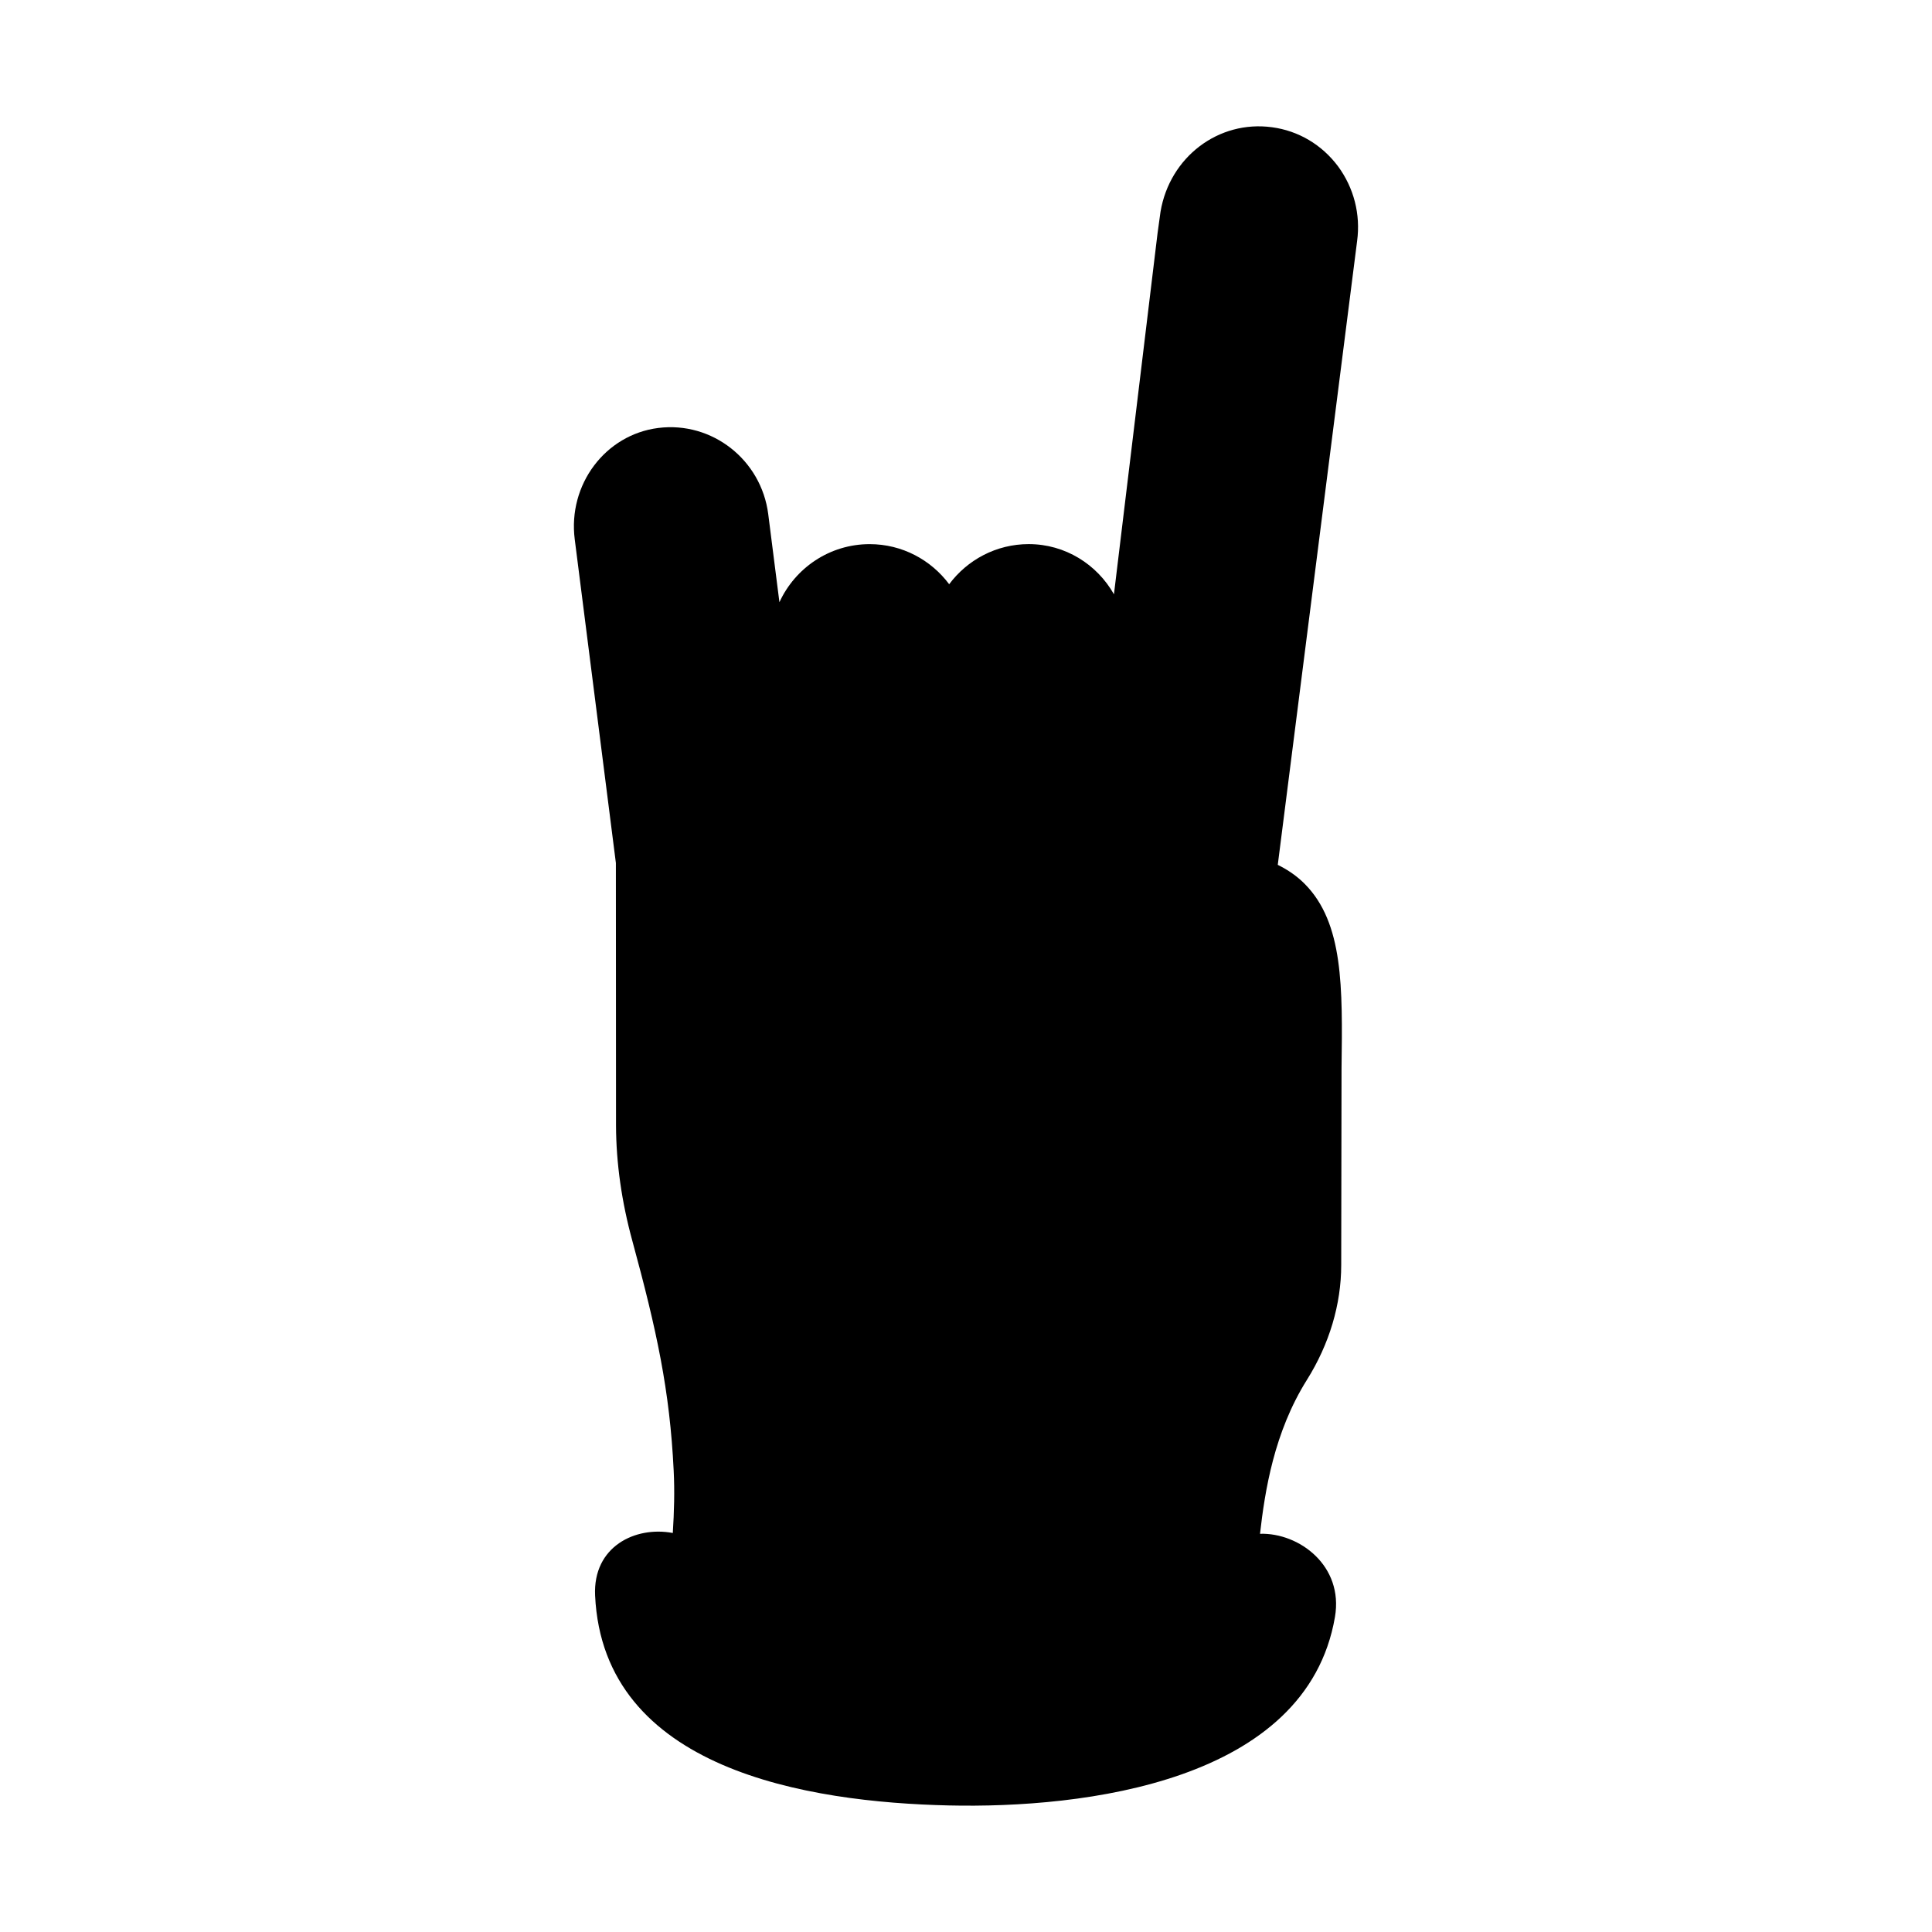
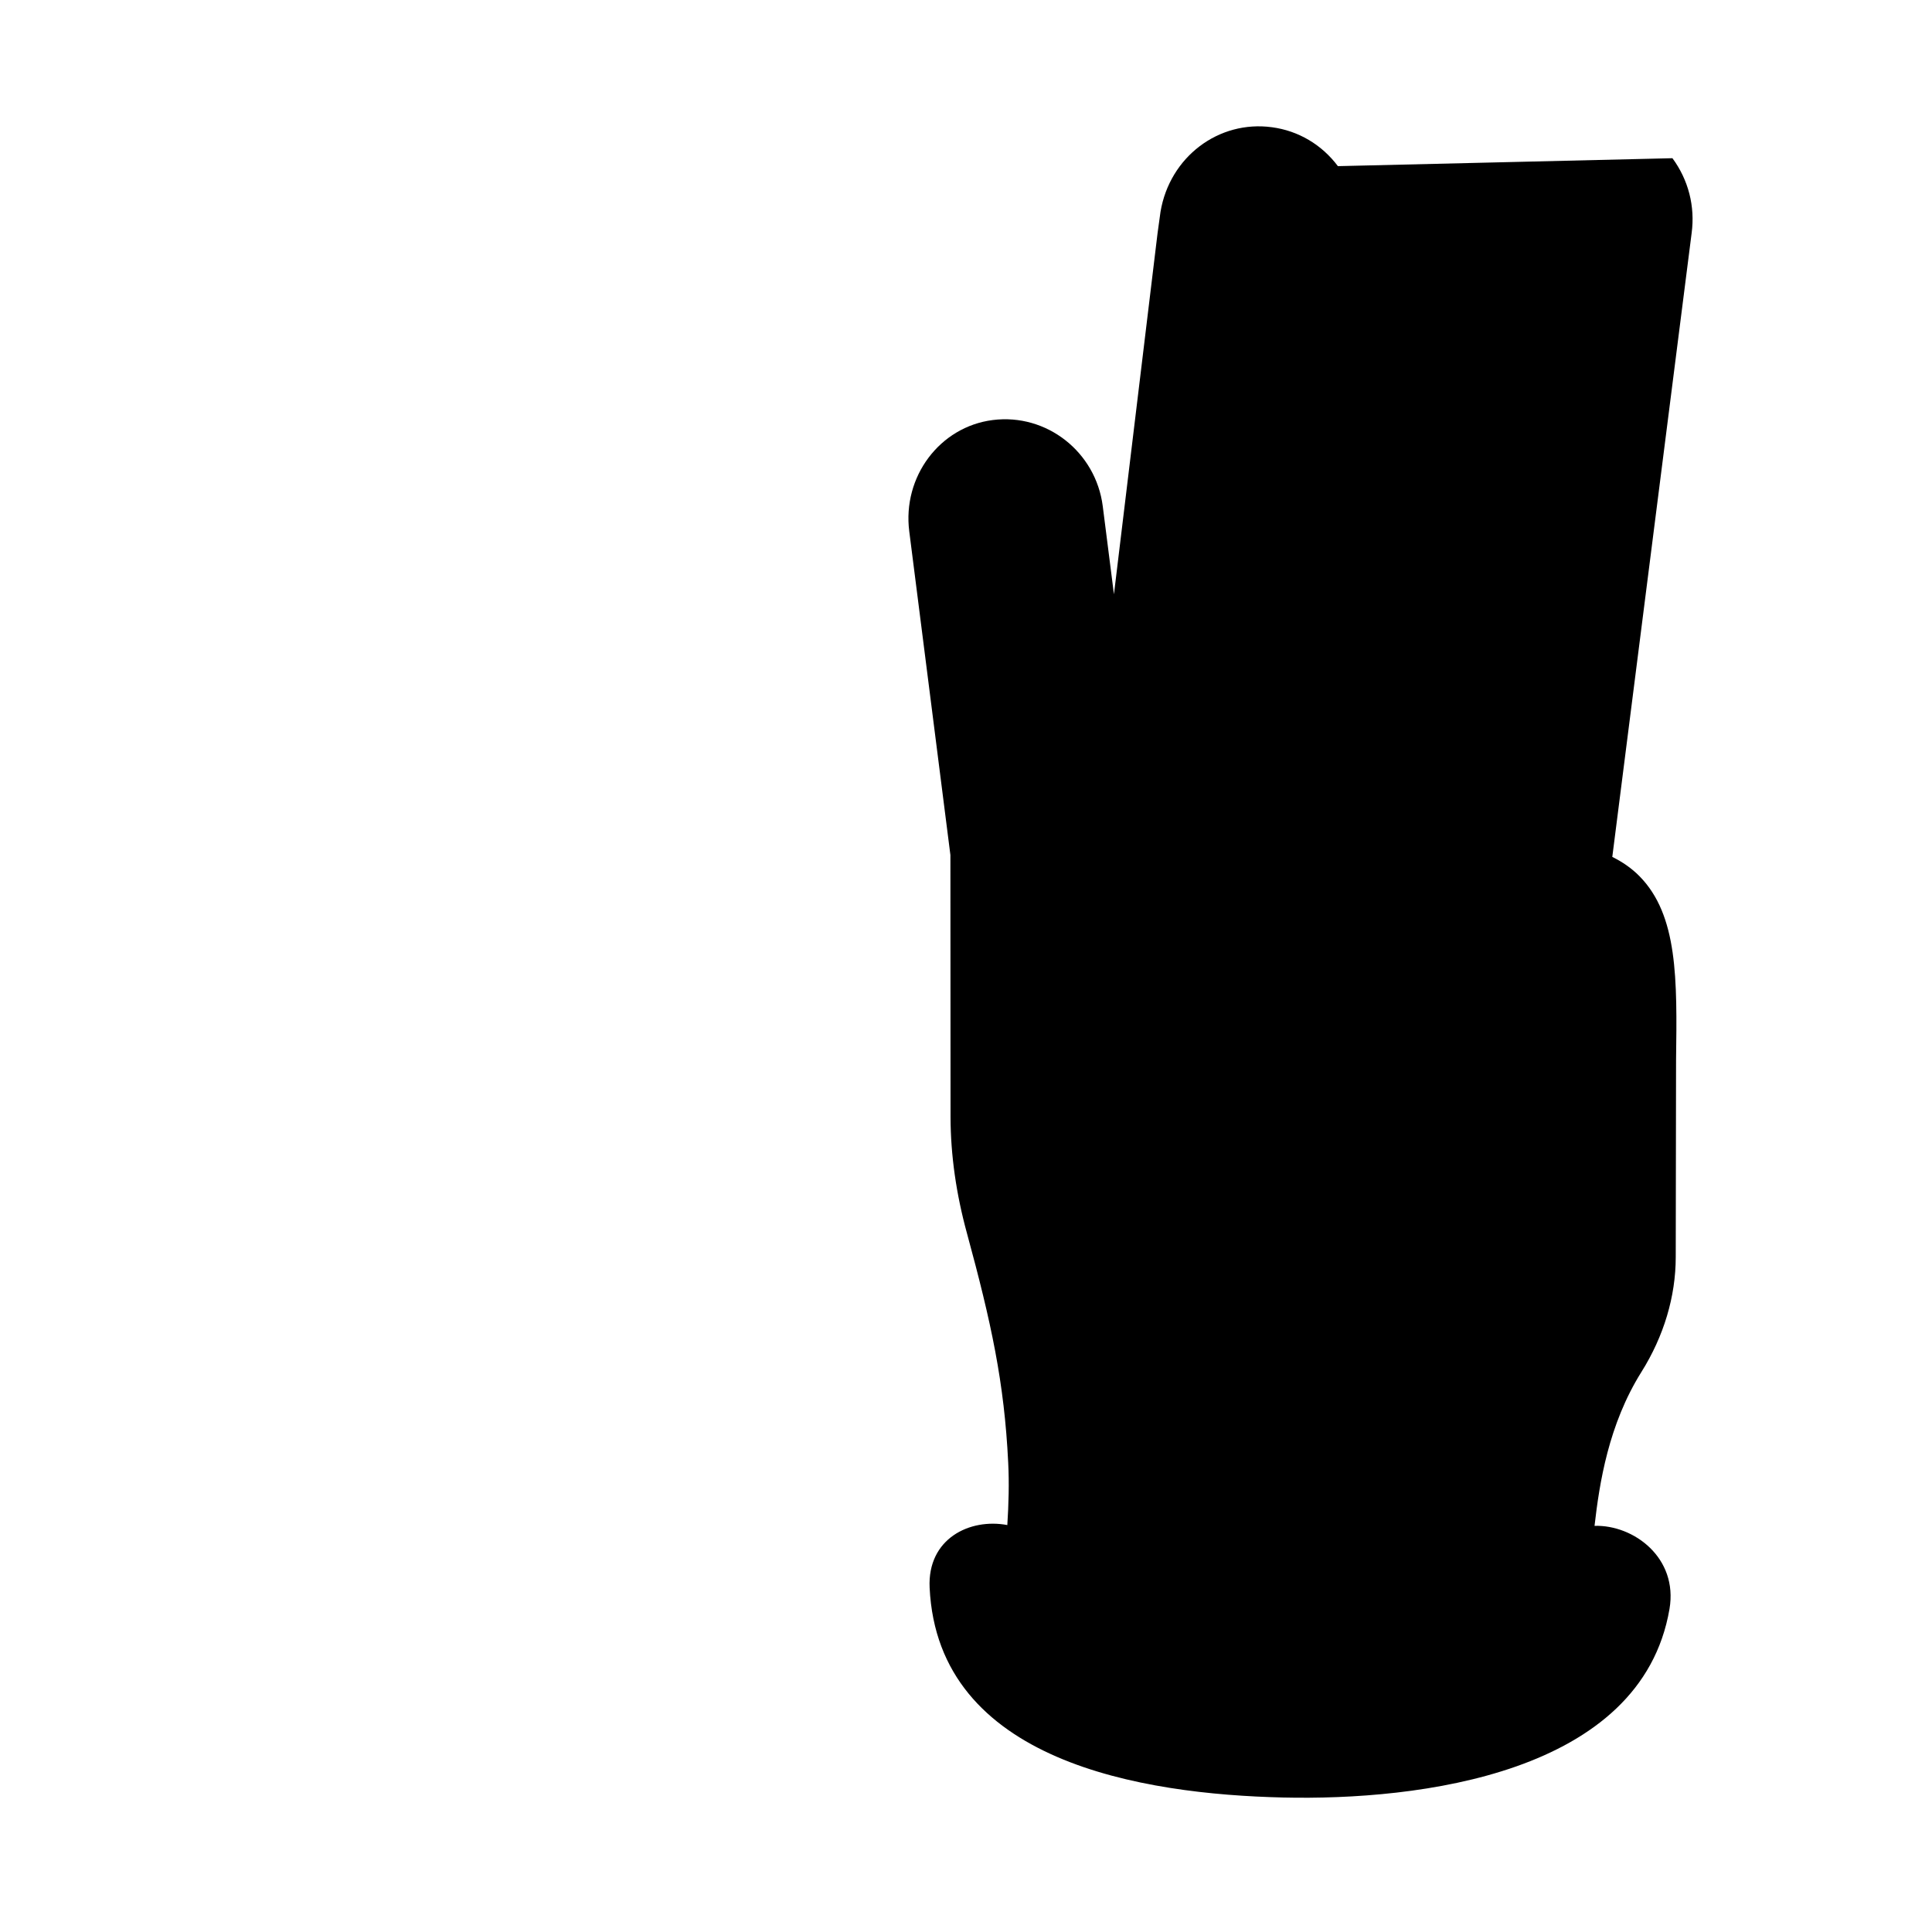
<svg xmlns="http://www.w3.org/2000/svg" fill="#000000" width="800px" height="800px" version="1.1" viewBox="144 144 512 512">
-   <path d="m498.56 188.03c-4.297-5.719-10.496-9.379-17.457-10.309-14.156-1.934-27.121 7.875-29.555 22.402l-0.789 5.719v0.004l-11.551 95.645c-4.488-7.93-12.922-13.297-22.586-13.297-8.629 0-16.281 4.195-21.082 10.633-4.801-6.434-12.449-10.625-21.074-10.625-10.609 0-19.75 6.324-23.91 15.391l-2.965-23.332c-1.836-14.406-14.883-24.656-29.16-22.844-14.039 1.785-23.965 15.02-22.121 29.5l10.906 85.785 0.035 69.59c0.035 9.93 1.496 20.227 4.34 30.602 6.449 23.688 9.914 39.598 10.941 60.824 0.277 5.41 0.121 10.977-0.234 16.539-9.945-1.879-21.195 3.598-20.59 16.574 2.16 46.211 56.391 54.766 93.711 55.629 35.773 0.828 94.871-6.18 102.36-49.957 2.32-13.562-9.48-22.344-19.863-22.035 1.305-11.402 3.711-26.883 12.43-40.789 5.949-9.488 9.09-20.016 9.09-30.449l0.086-52.16c0.285-21.469 0.512-38.426-9.715-48.789-2.031-2.059-4.441-3.734-7.184-5.09l21.027-165.32c0.949-7.055-0.848-14.094-5.09-19.844z" />
+   <path d="m498.56 188.03c-4.297-5.719-10.496-9.379-17.457-10.309-14.156-1.934-27.121 7.875-29.555 22.402l-0.789 5.719v0.004l-11.551 95.645l-2.965-23.332c-1.836-14.406-14.883-24.656-29.16-22.844-14.039 1.785-23.965 15.02-22.121 29.5l10.906 85.785 0.035 69.59c0.035 9.93 1.496 20.227 4.34 30.602 6.449 23.688 9.914 39.598 10.941 60.824 0.277 5.41 0.121 10.977-0.234 16.539-9.945-1.879-21.195 3.598-20.59 16.574 2.16 46.211 56.391 54.766 93.711 55.629 35.773 0.828 94.871-6.18 102.36-49.957 2.32-13.562-9.48-22.344-19.863-22.035 1.305-11.402 3.711-26.883 12.43-40.789 5.949-9.488 9.09-20.016 9.09-30.449l0.086-52.16c0.285-21.469 0.512-38.426-9.715-48.789-2.031-2.059-4.441-3.734-7.184-5.09l21.027-165.32c0.949-7.055-0.848-14.094-5.09-19.844z" />
</svg>